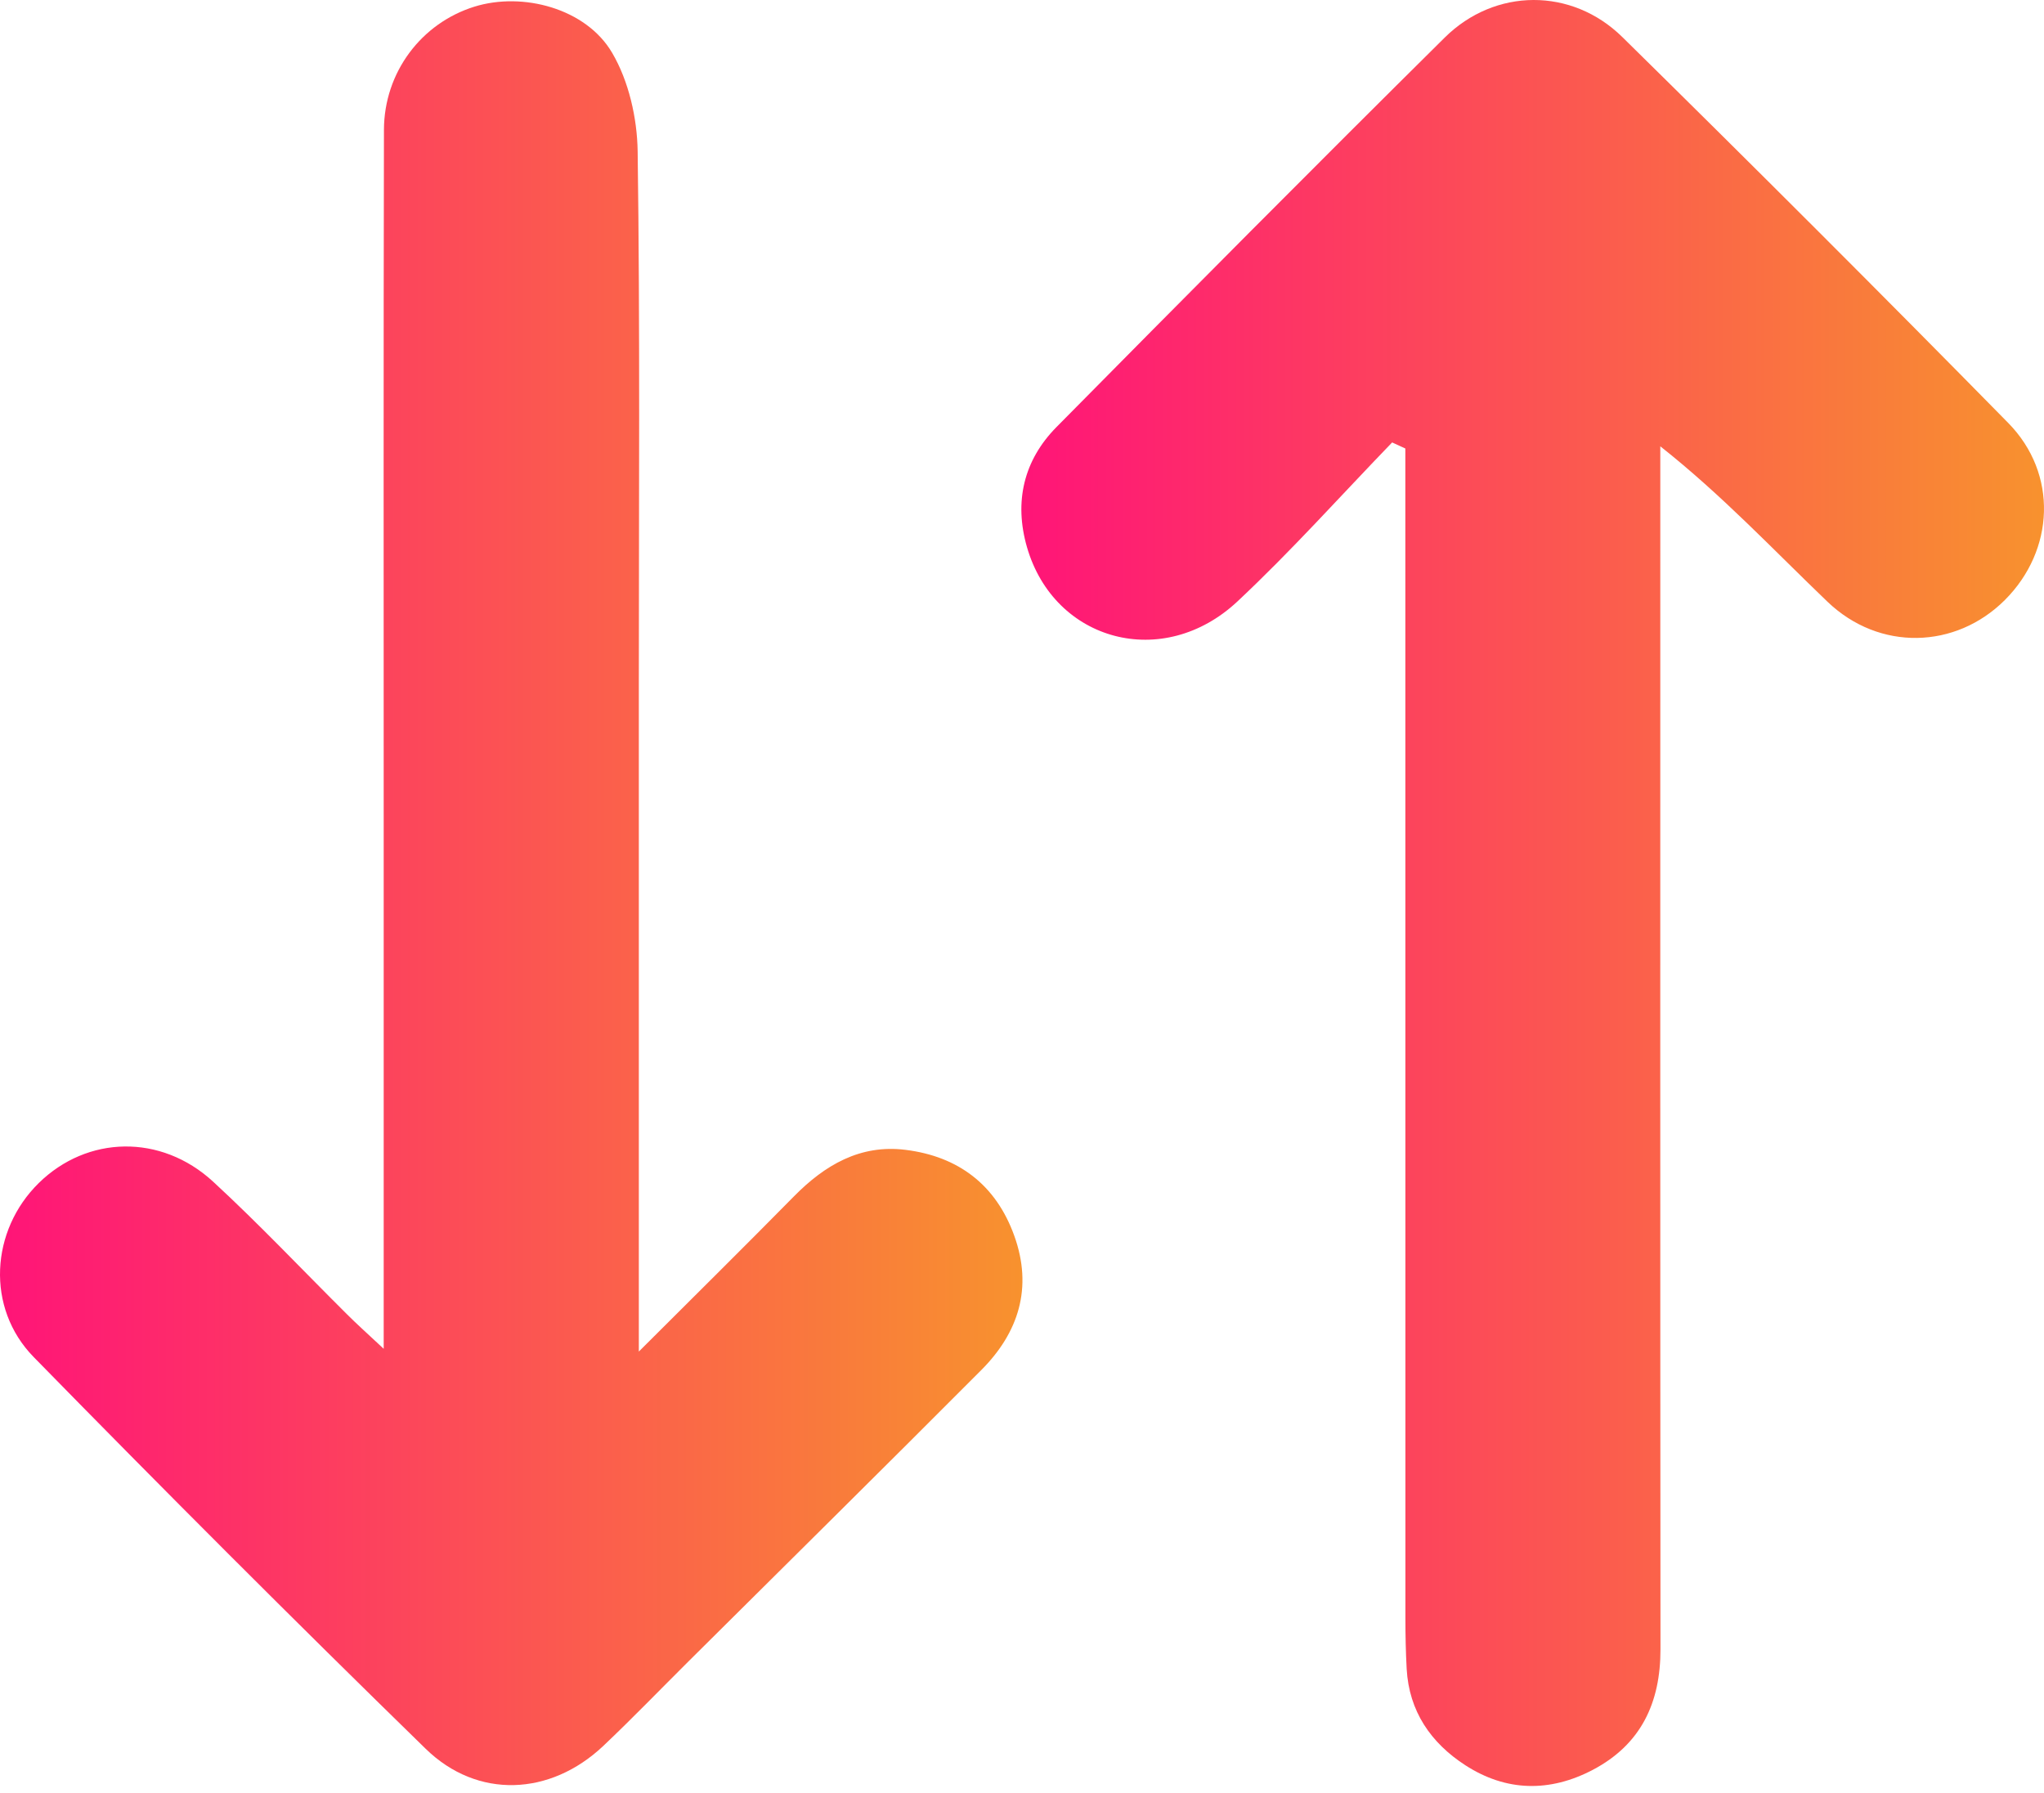
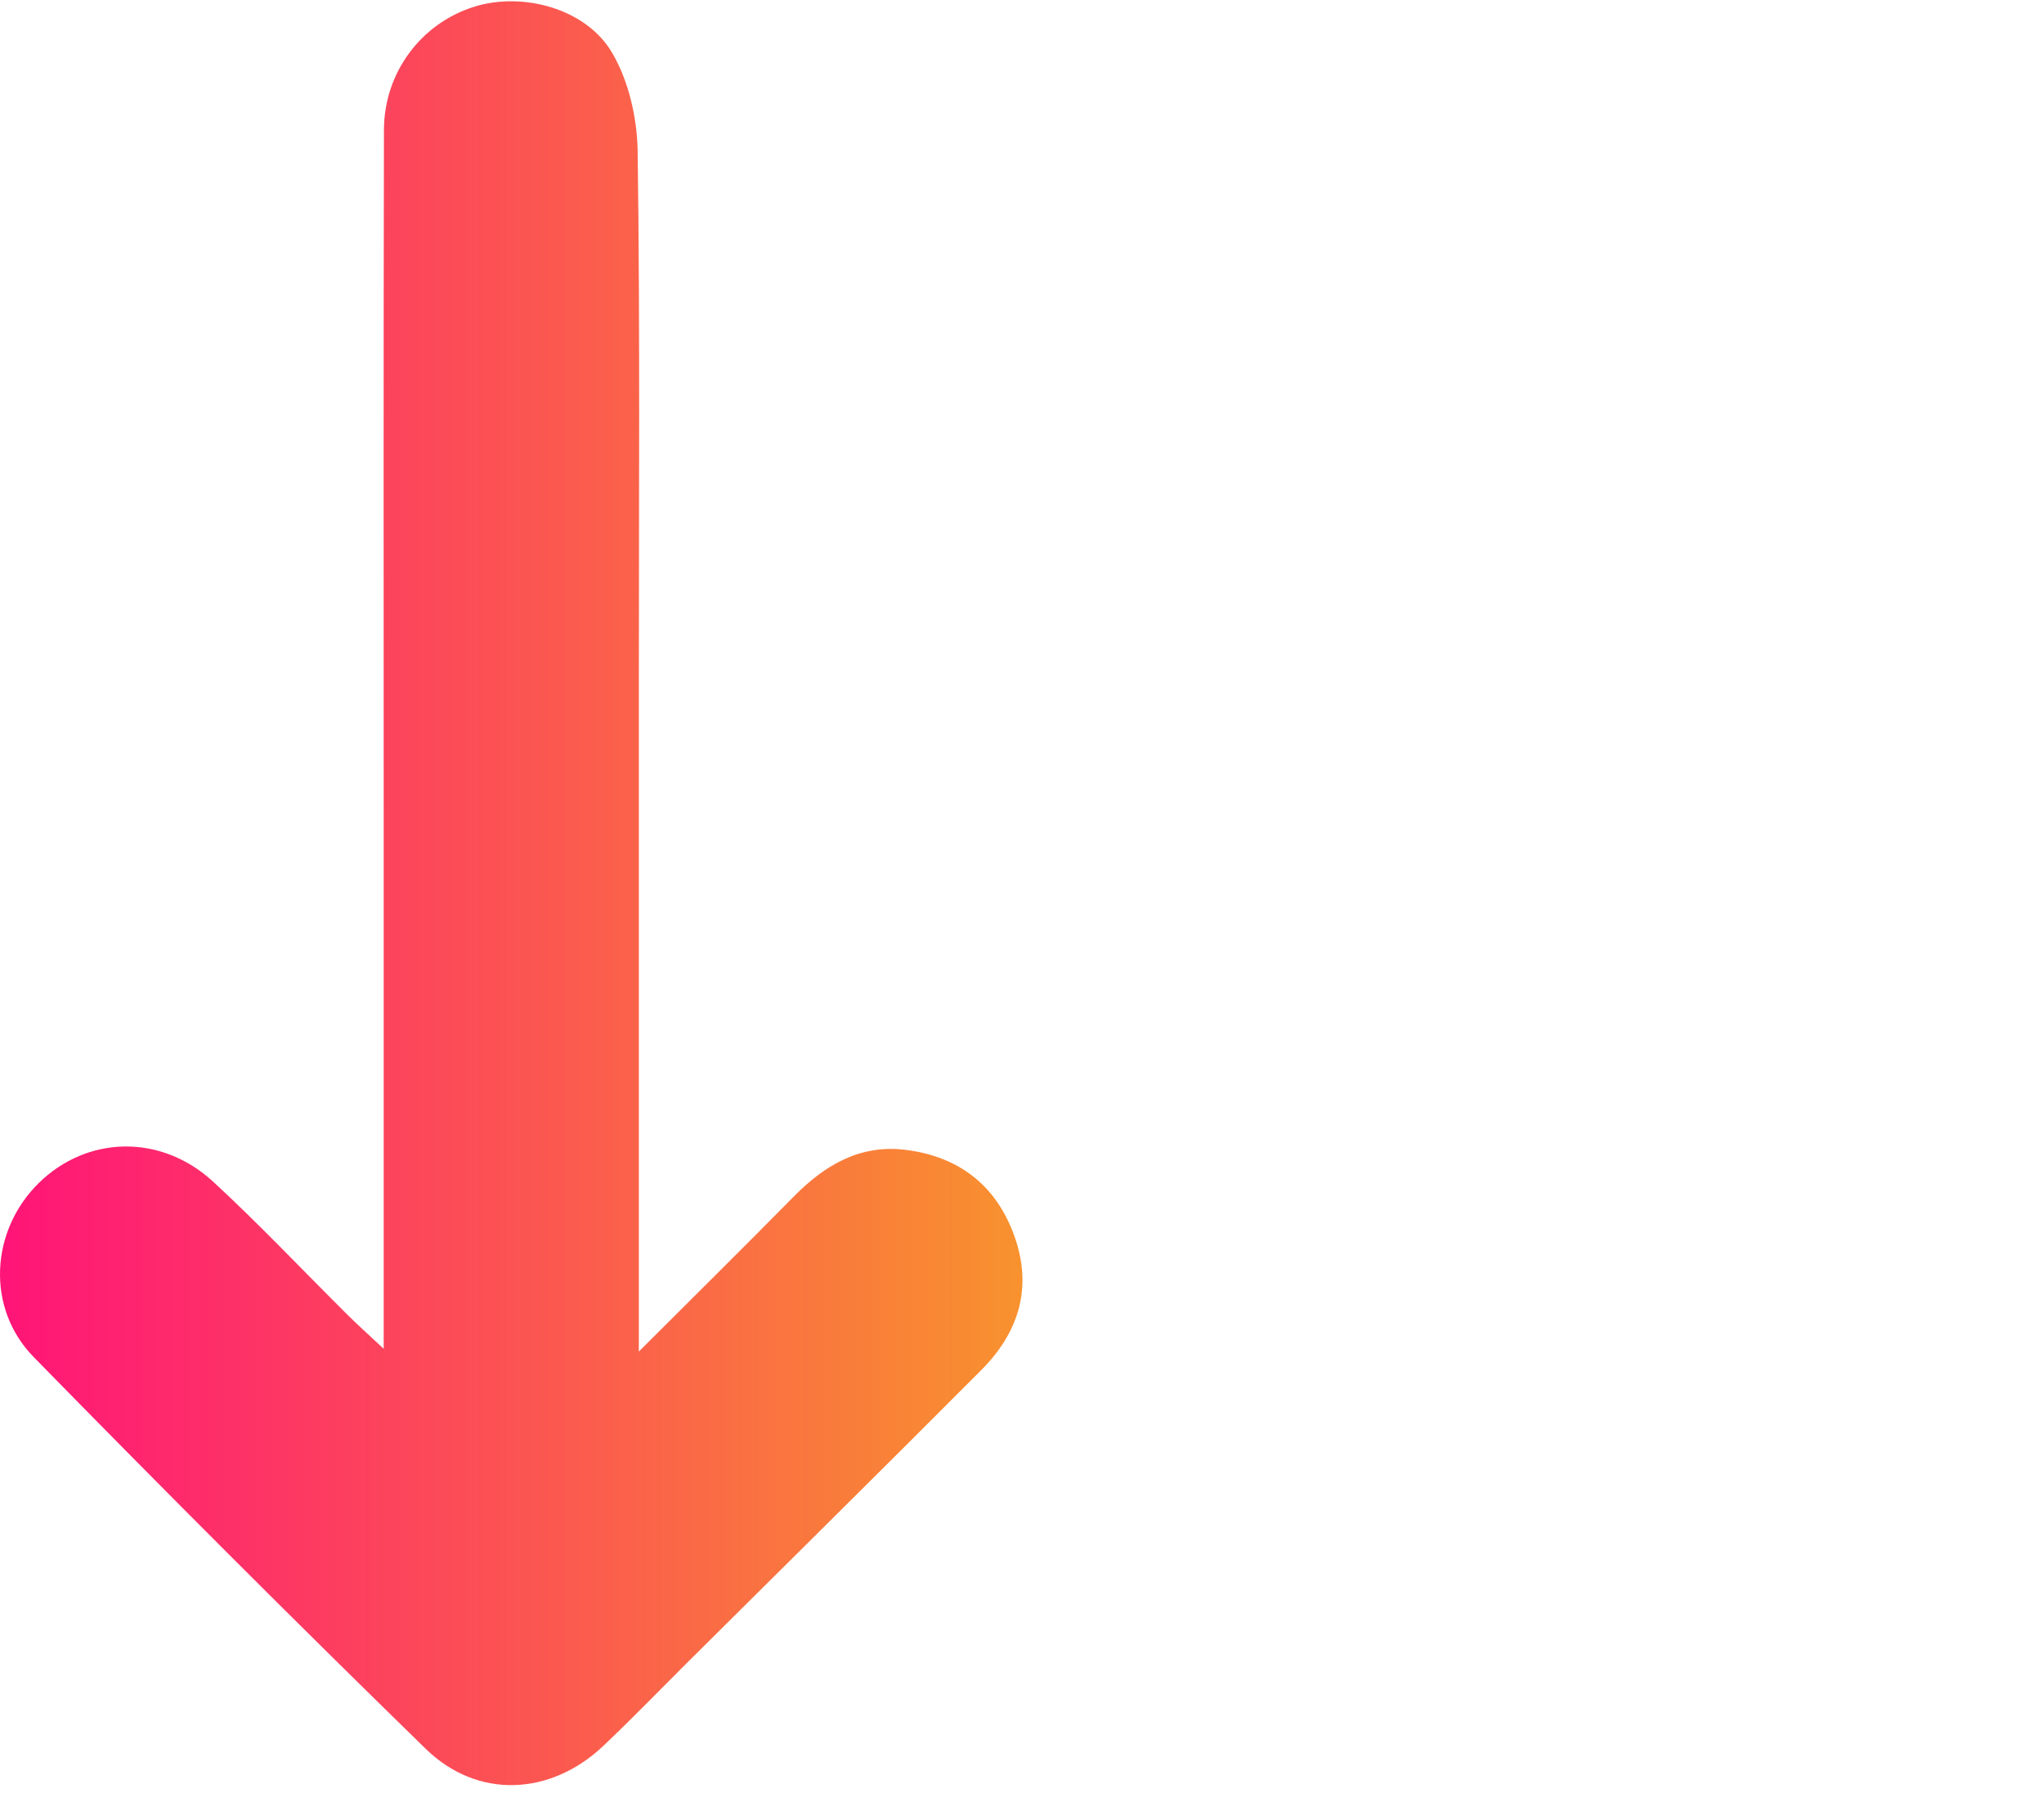
<svg xmlns="http://www.w3.org/2000/svg" width="57" height="50" viewBox="0 0 57 50" fill="none">
-   <path d="M38.822 12.338C37.389 13.821 36.012 15.364 34.508 16.772C32.438 18.711 29.401 17.894 28.639 15.259C28.274 13.994 28.546 12.837 29.461 11.91C33.054 8.273 36.656 4.645 40.288 1.048C41.691 -0.341 43.832 -0.353 45.242 1.034C48.858 4.591 52.448 8.177 56.003 11.795C57.397 13.214 57.296 15.348 55.907 16.734C54.535 18.102 52.408 18.165 50.963 16.781C49.455 15.336 48.024 13.809 46.3 12.446C46.3 12.856 46.3 13.266 46.3 13.676C46.3 24.447 46.296 35.217 46.305 45.988C46.307 47.485 45.762 48.648 44.415 49.356C43.218 49.983 42.005 49.965 40.864 49.227C39.902 48.604 39.293 47.723 39.227 46.538C39.202 46.072 39.192 45.602 39.192 45.136C39.19 34.676 39.19 24.217 39.19 13.76C39.19 13.343 39.19 12.926 39.19 12.507C39.066 12.448 38.944 12.392 38.822 12.338Z" fill="url(#paint0_linear_290_1555)" />
  <path d="M10.7 37.613C10.7 32.456 10.7 27.58 10.7 22.704C10.7 16.343 10.693 9.98 10.707 3.619C10.712 2.015 11.752 0.645 13.229 0.186C14.574 -0.233 16.344 0.233 17.07 1.472C17.534 2.261 17.768 3.291 17.782 4.219C17.85 9.135 17.815 14.053 17.815 18.971C17.815 24.669 17.815 30.367 17.815 36.065C17.815 36.482 17.815 36.901 17.815 37.69C19.422 36.086 20.789 34.735 22.138 33.365C23 32.489 23.988 31.908 25.251 32.065C26.726 32.248 27.776 33.042 28.286 34.465C28.804 35.908 28.408 37.161 27.363 38.208C24.663 40.918 21.942 43.604 19.23 46.3C18.426 47.098 17.642 47.913 16.82 48.691C15.347 50.08 13.318 50.18 11.869 48.766C8.18 45.168 4.541 41.524 0.939 37.843C-0.403 36.47 -0.263 34.309 1.082 32.99C2.431 31.667 4.484 31.611 5.941 32.95C7.232 34.14 8.438 35.421 9.684 36.658C9.948 36.922 10.229 37.173 10.7 37.613Z" fill="url(#paint1_linear_290_1555)" />
  <defs>
    <linearGradient id="paint0_linear_290_1555" x1="28.482" y1="24.902" x2="57" y2="24.902" gradientUnits="userSpaceOnUse">
      <stop stop-color="#FF1478" />
      <stop offset="1" stop-color="#F8922E" />
    </linearGradient>
    <linearGradient id="paint1_linear_290_1555" x1="0" y1="24.908" x2="28.512" y2="24.908" gradientUnits="userSpaceOnUse">
      <stop stop-color="#FF1478" />
      <stop offset="1" stop-color="#F8922E" />
    </linearGradient>
  </defs>
</svg>